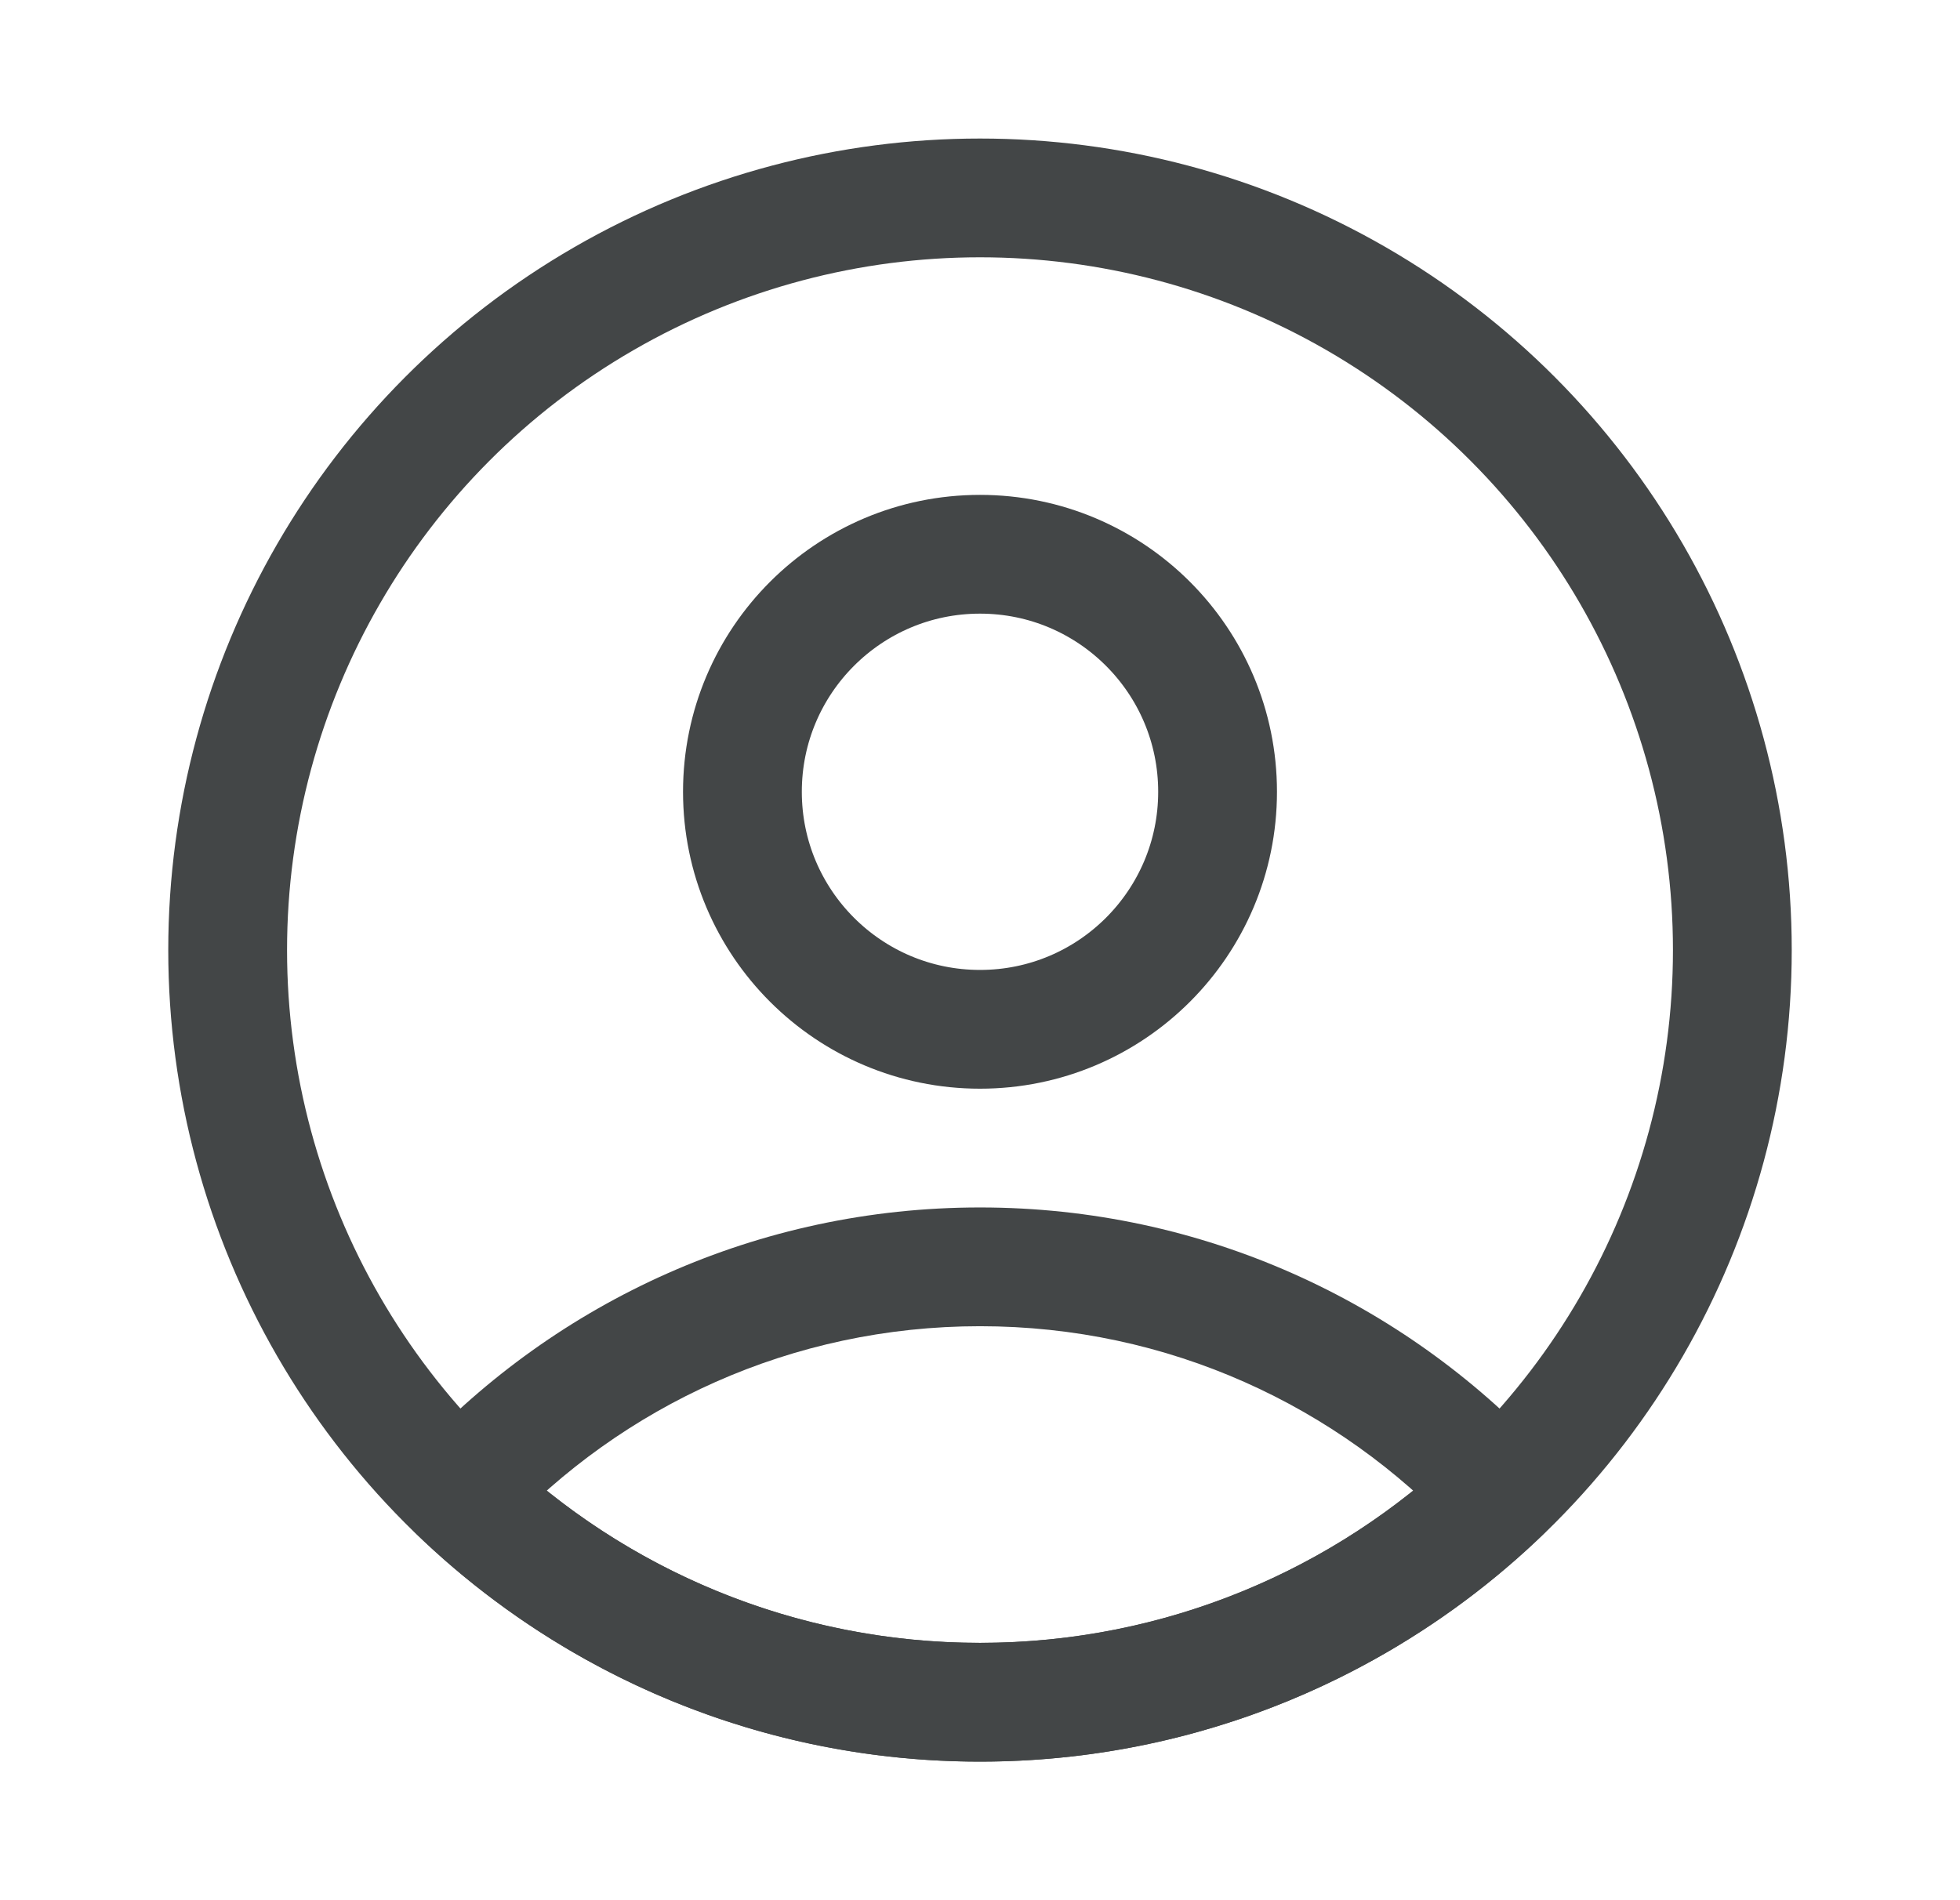
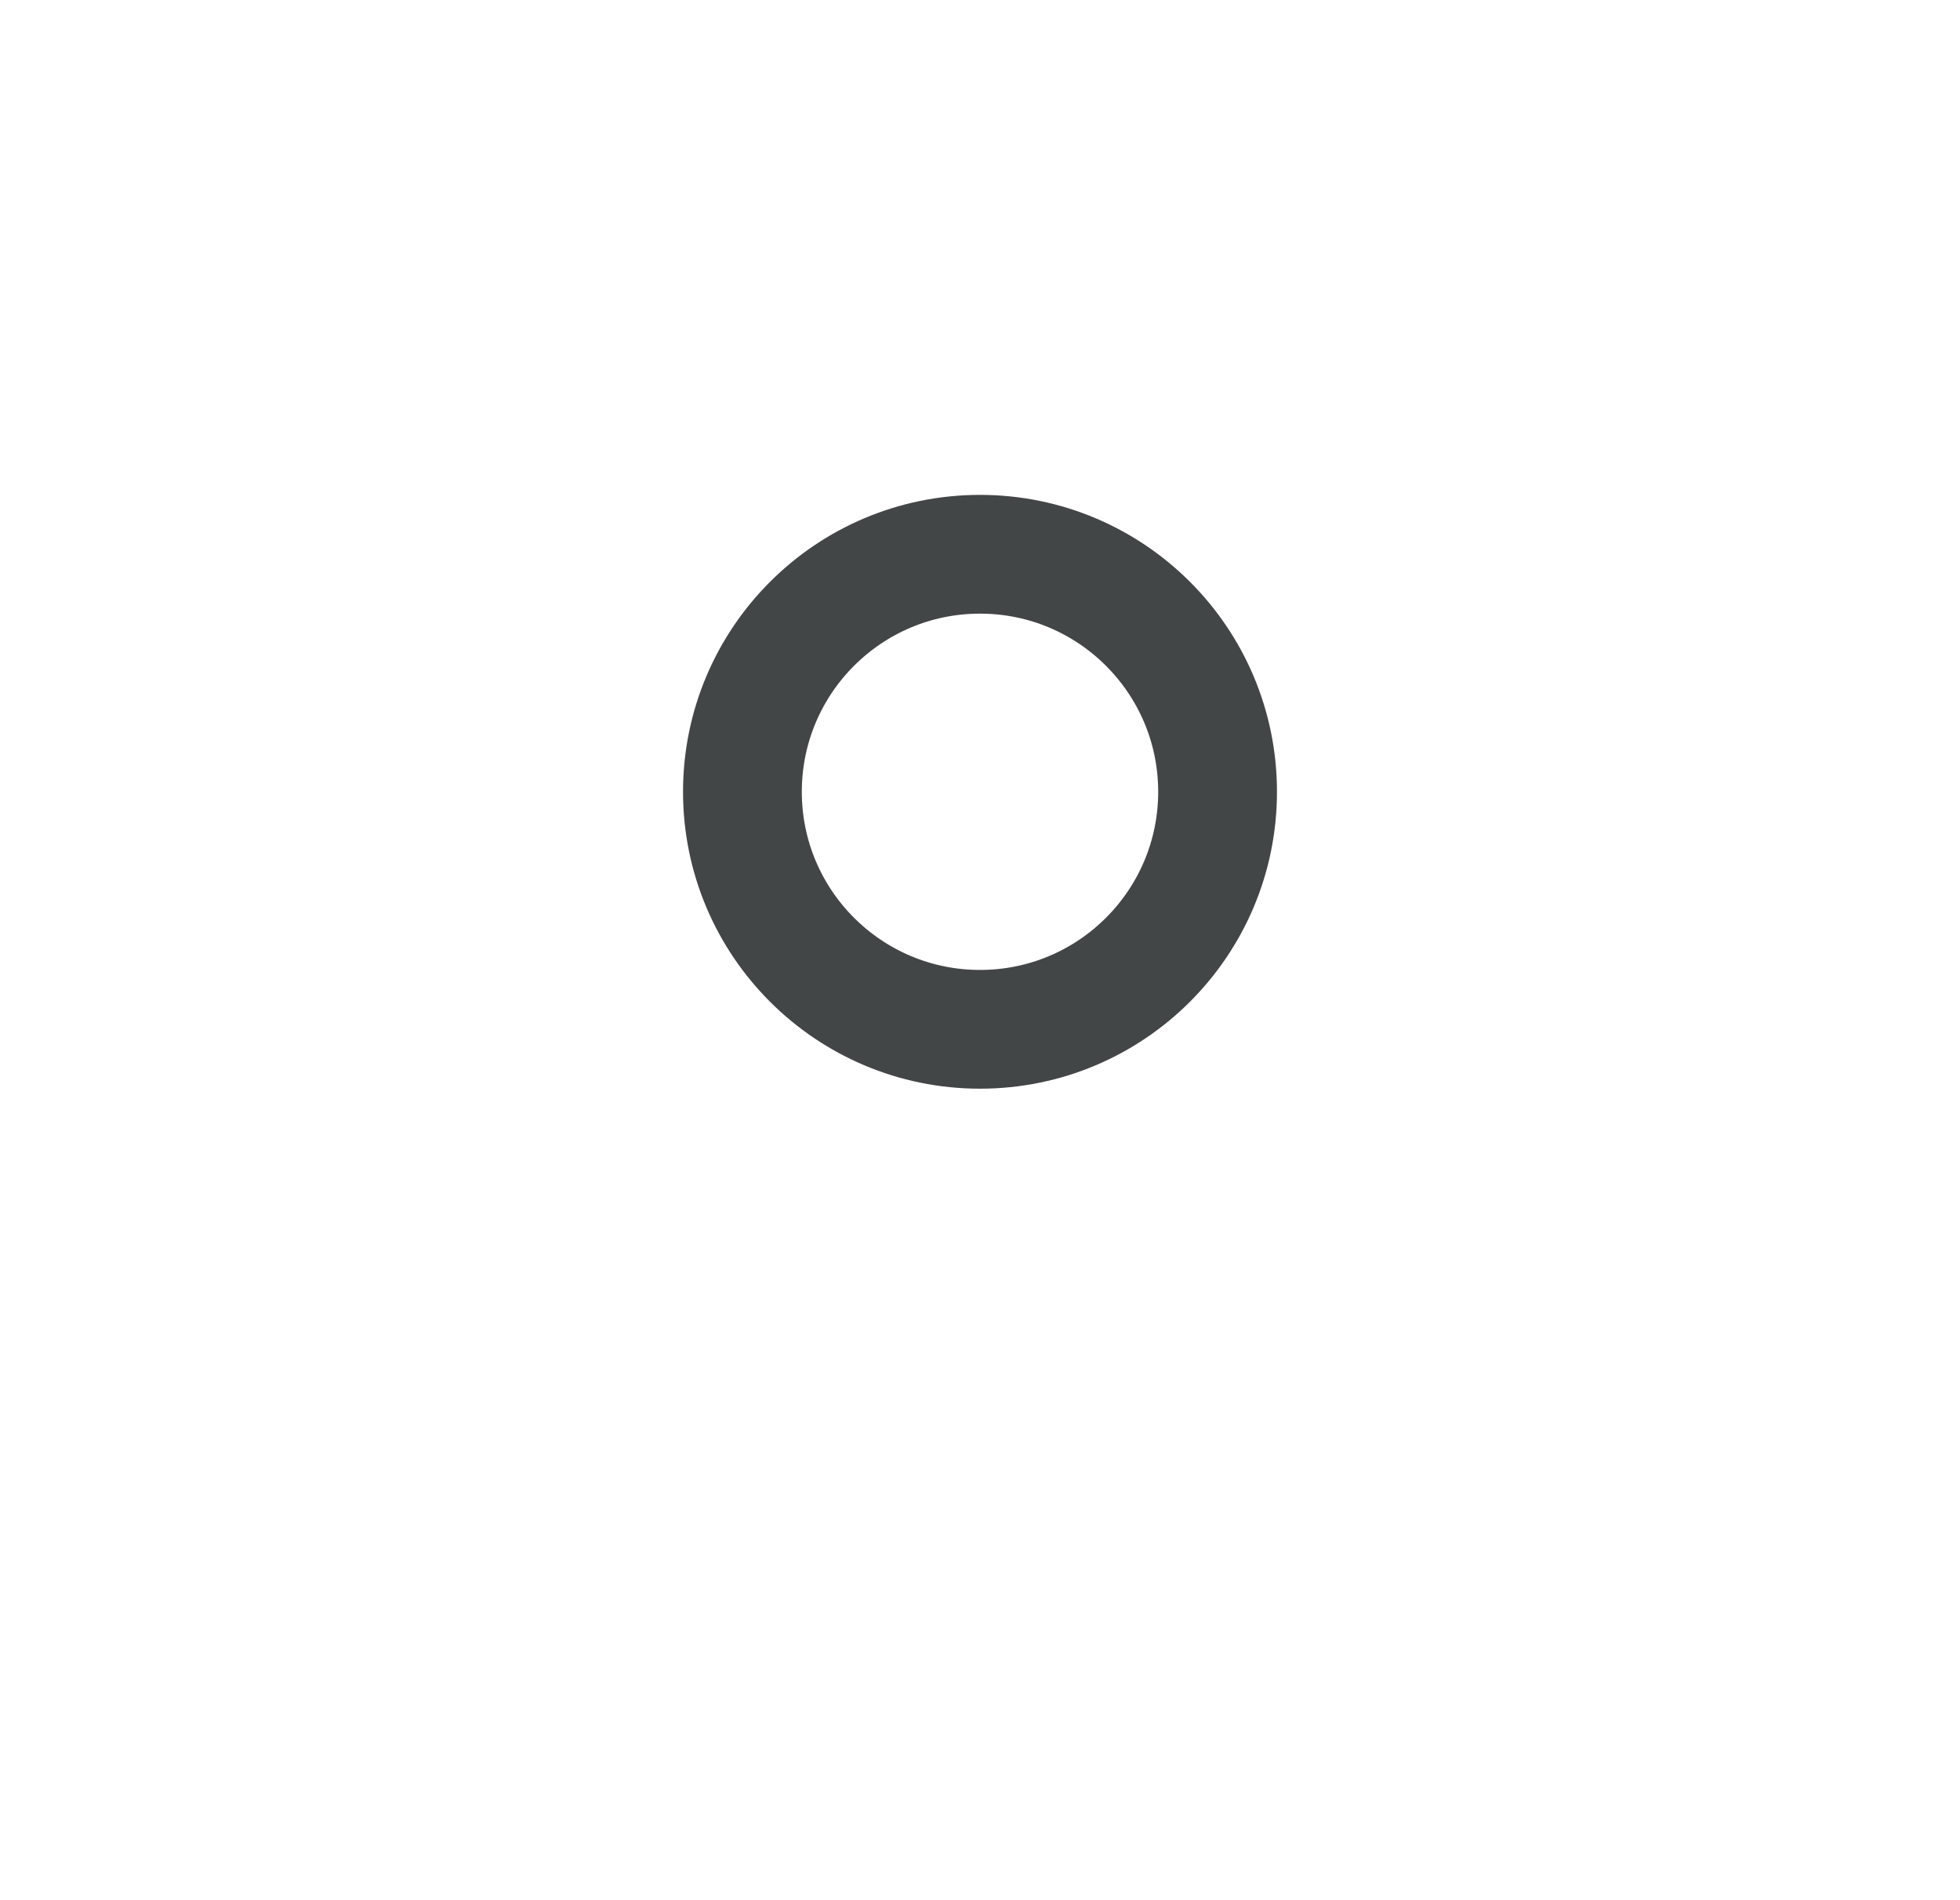
<svg xmlns="http://www.w3.org/2000/svg" width="33" height="32" viewBox="0 0 33 32" fill="none">
-   <path d="M25.264 25.14L25.956 25.862C26.351 25.483 26.368 24.857 25.994 24.457L25.264 25.14ZM16.5 28.666V29.666V28.666ZM7.735 25.14L7.005 24.457C6.631 24.857 6.648 25.483 7.043 25.862L7.735 25.14ZM16.5 21.334V22.334C19.67 22.334 22.524 23.675 24.533 25.823L25.264 25.14L25.994 24.457C23.623 21.922 20.248 20.334 16.5 20.334V21.334ZM25.264 25.14L24.572 24.418C22.474 26.43 19.633 27.666 16.5 27.666V28.666V29.666C20.171 29.666 23.502 28.215 25.956 25.862L25.264 25.14ZM16.5 28.666V27.666C13.367 27.666 10.525 26.43 8.428 24.419L7.735 25.14L7.043 25.862C9.497 28.216 12.829 29.666 16.5 29.666V28.666ZM7.735 25.14L8.466 25.823C10.475 23.675 13.33 22.334 16.5 22.334V21.334V20.334C12.752 20.334 9.376 21.922 7.005 24.457L7.735 25.14Z" fill="rgb(67, 70, 71)" />
-   <circle cx="16.5" cy="16" r="12.667" stroke="rgb(67, 70, 71)" stroke-width="2" />
  <circle cx="16.5" cy="13.334" r="4" stroke="rgb(67, 70, 71)" stroke-width="2" />
</svg>